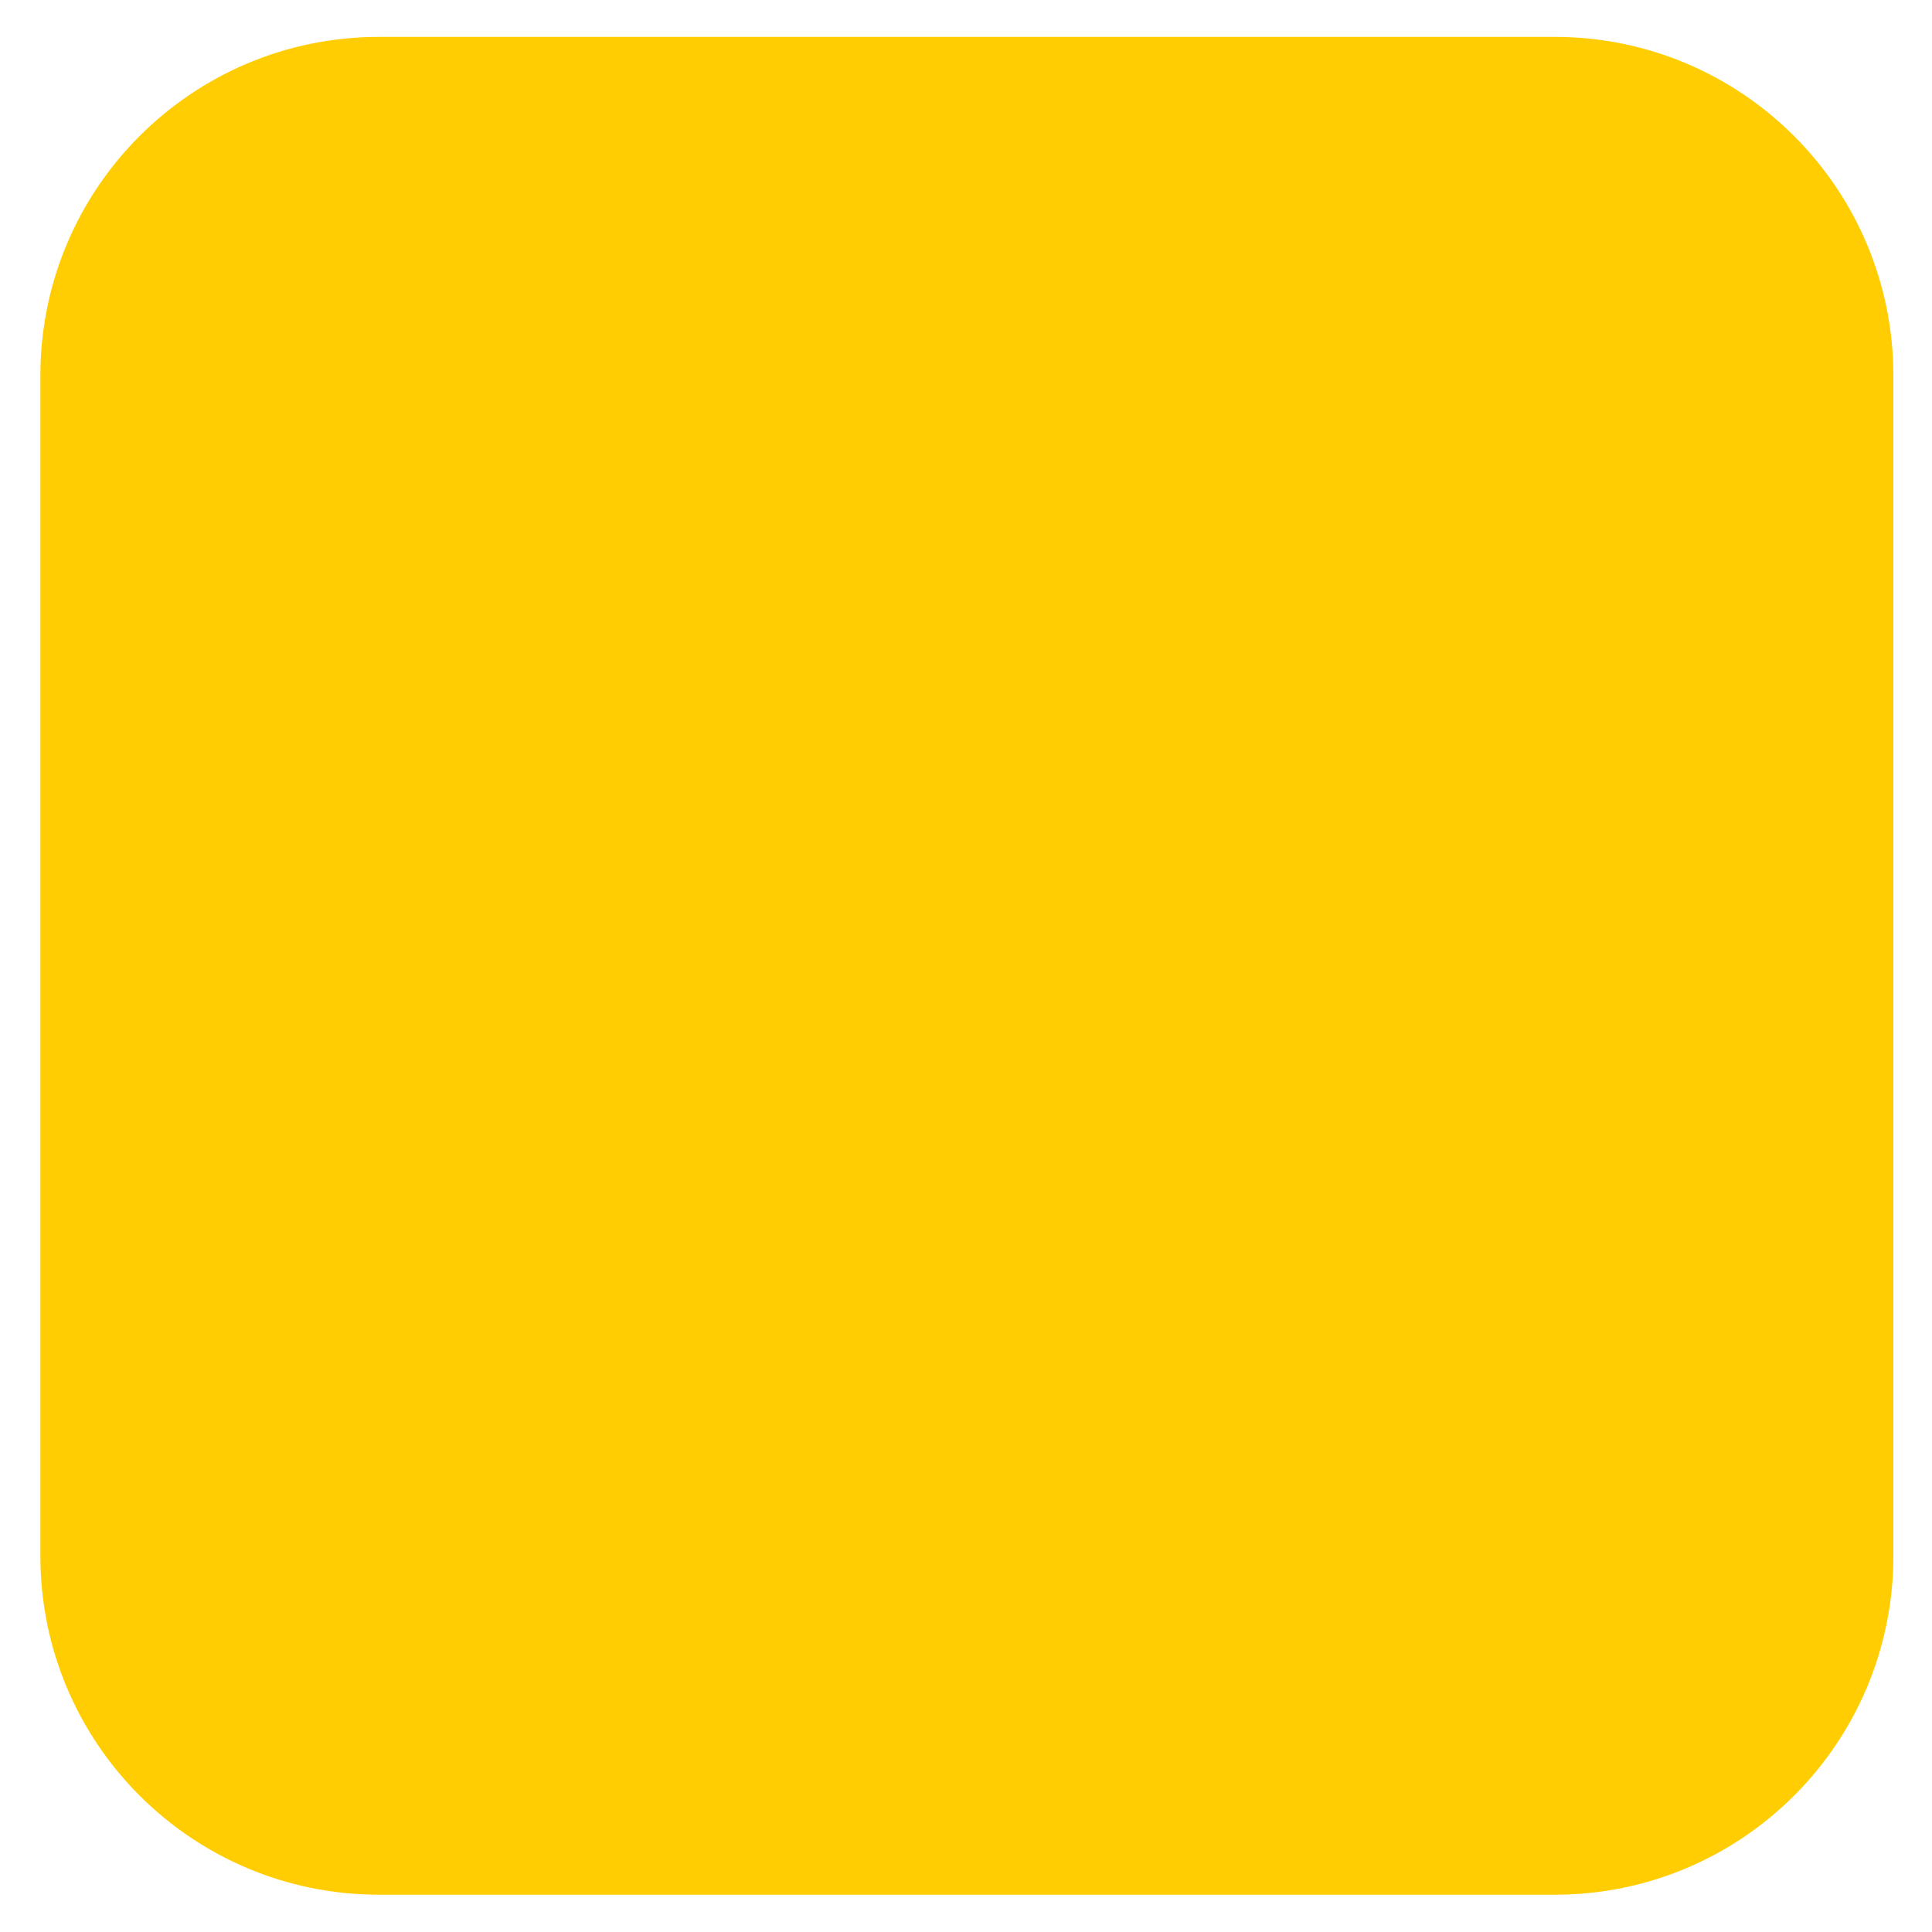
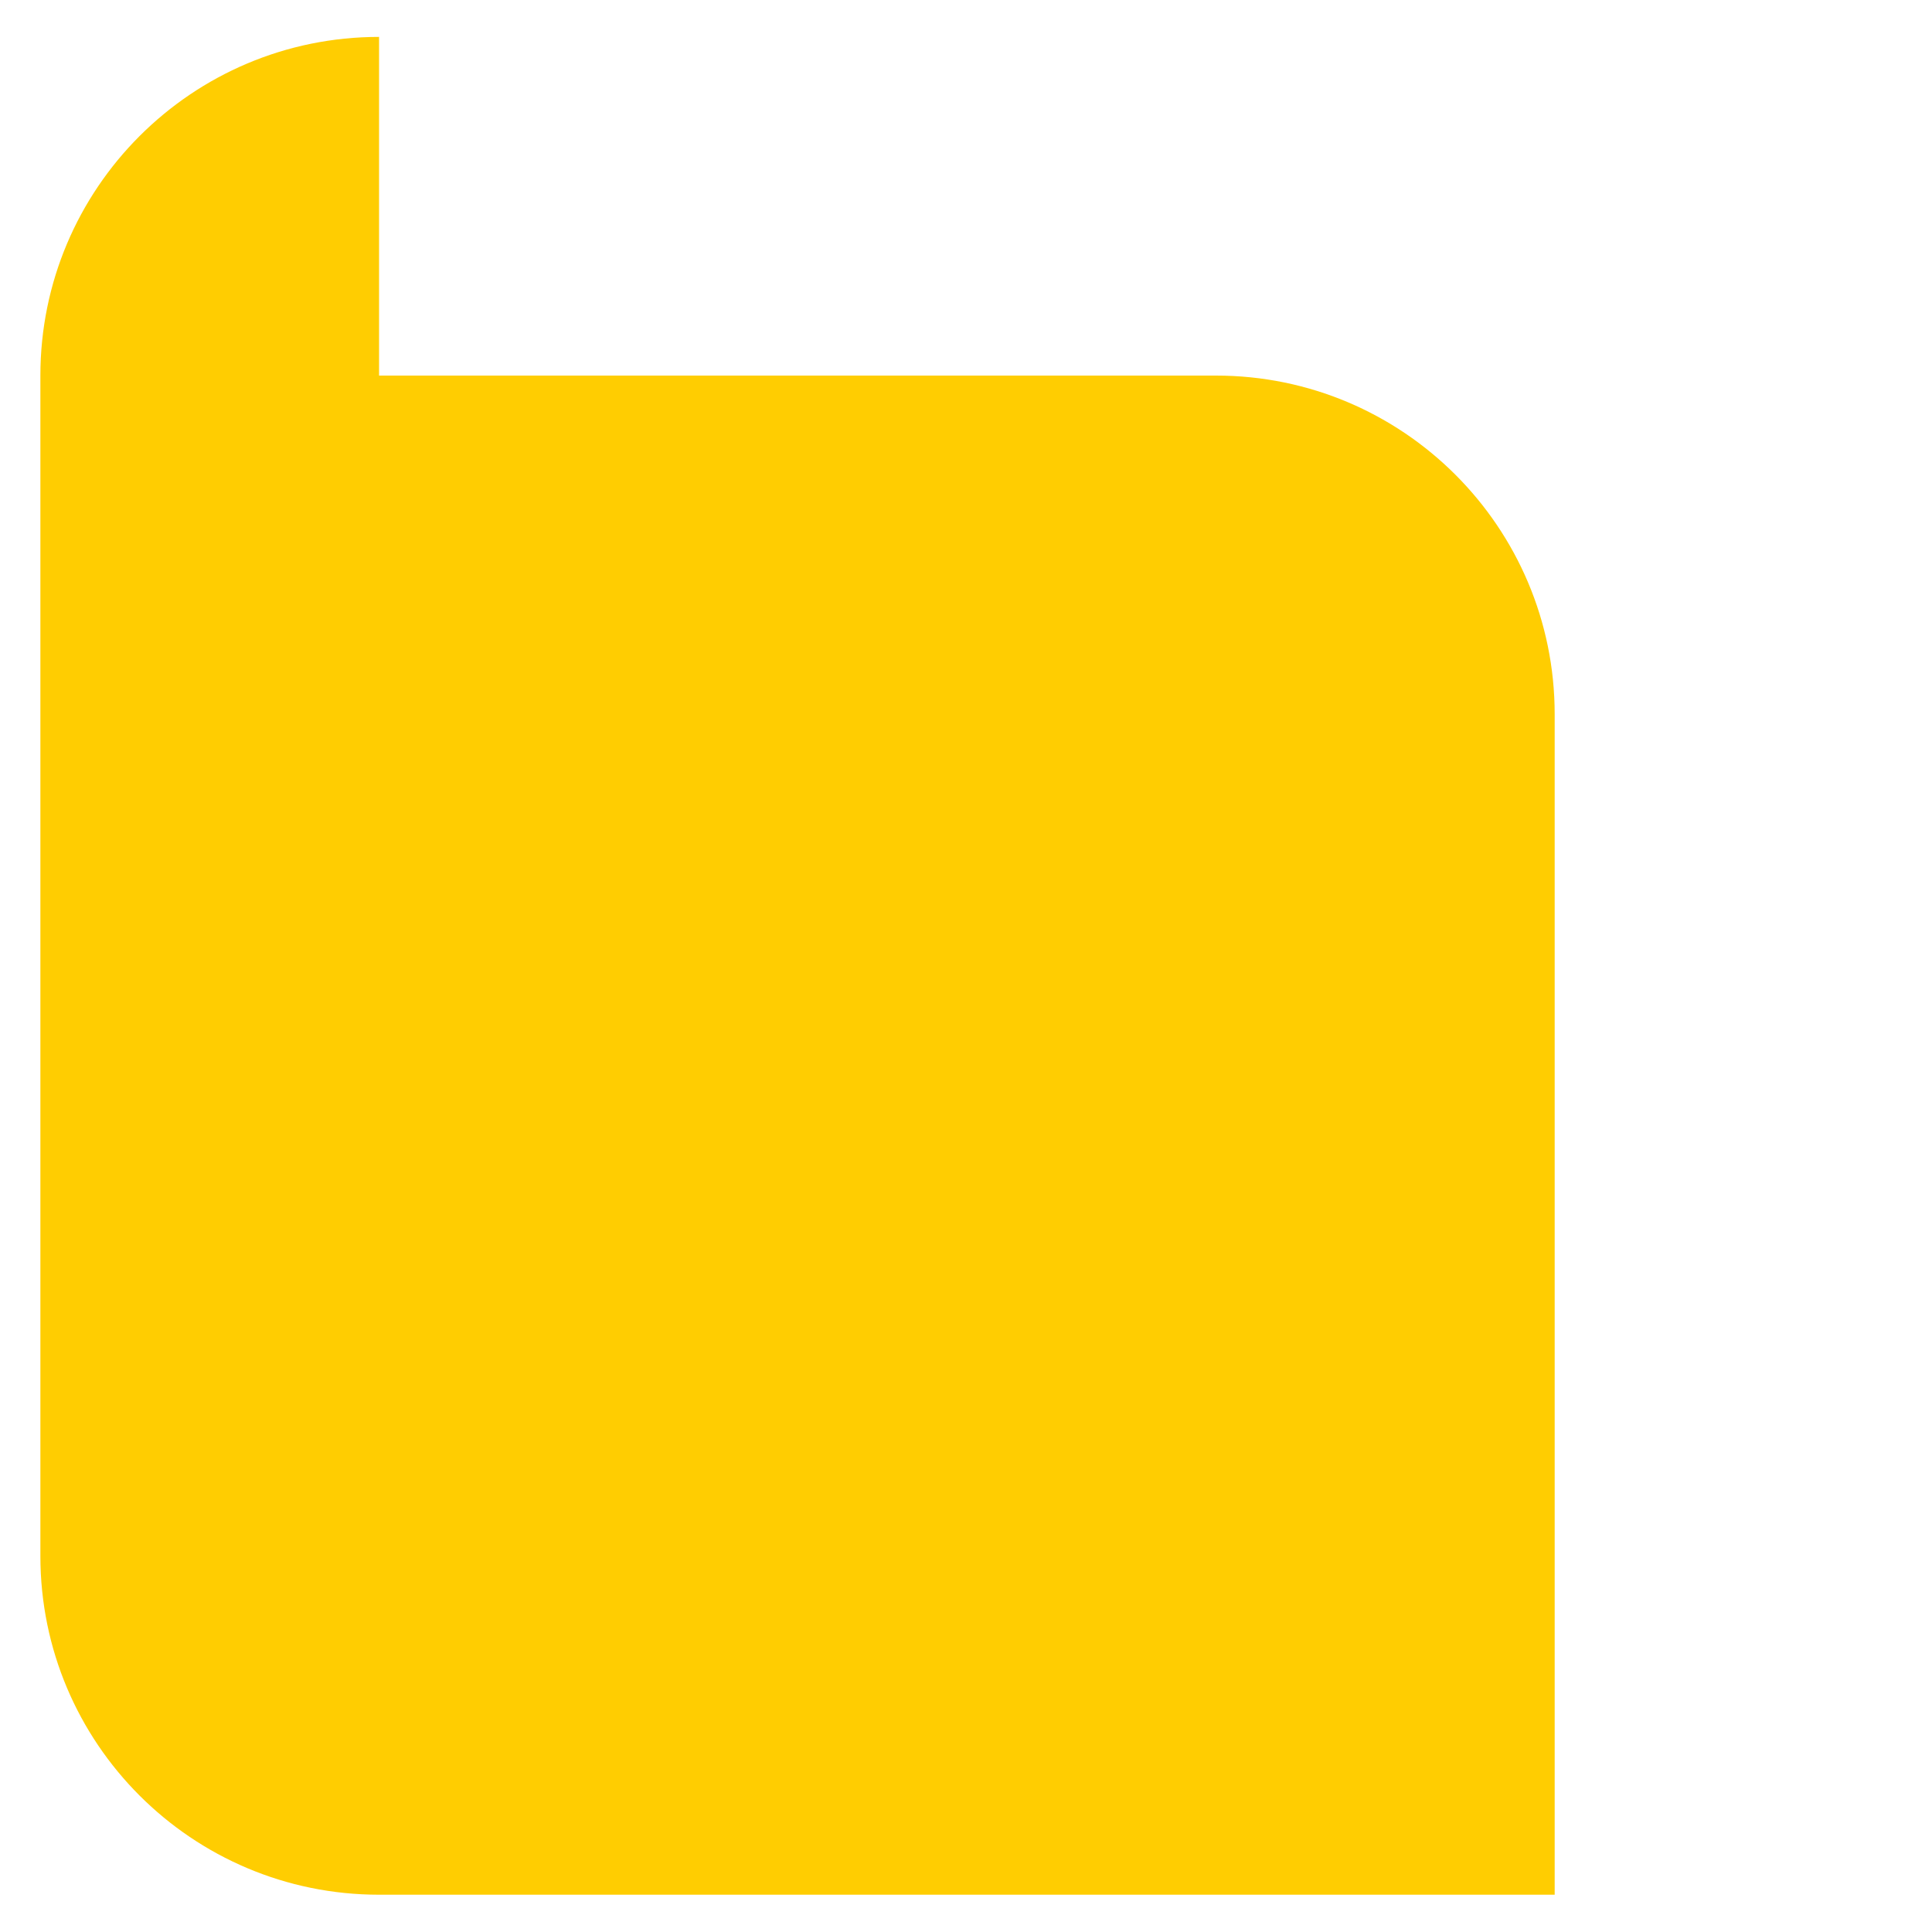
<svg xmlns="http://www.w3.org/2000/svg" version="1.1" id="Warstwa_1" x="0px" y="0px" viewBox="0 0 1000 1000" style="enable-background:new 0 0 1000 1000;" xml:space="preserve">
  <style type="text/css">
	.st0{fill:#FFCD01;}
</style>
  <g>
    <g>
-       <path class="st0" d="M196.2,19.1c-96.9,0-175.3,78.5-175.3,175.3v611c0,96.9,78.5,175.3,175.3,175.3h608.5    c96.9,0,175.3-78.5,175.3-175.3v-611c0-96.8-78.5-175.3-175.3-175.3H196.2z" />
+       <path class="st0" d="M196.2,19.1c-96.9,0-175.3,78.5-175.3,175.3v611c0,96.9,78.5,175.3,175.3,175.3h608.5    v-611c0-96.8-78.5-175.3-175.3-175.3H196.2z" />
    </g>
  </g>
</svg>